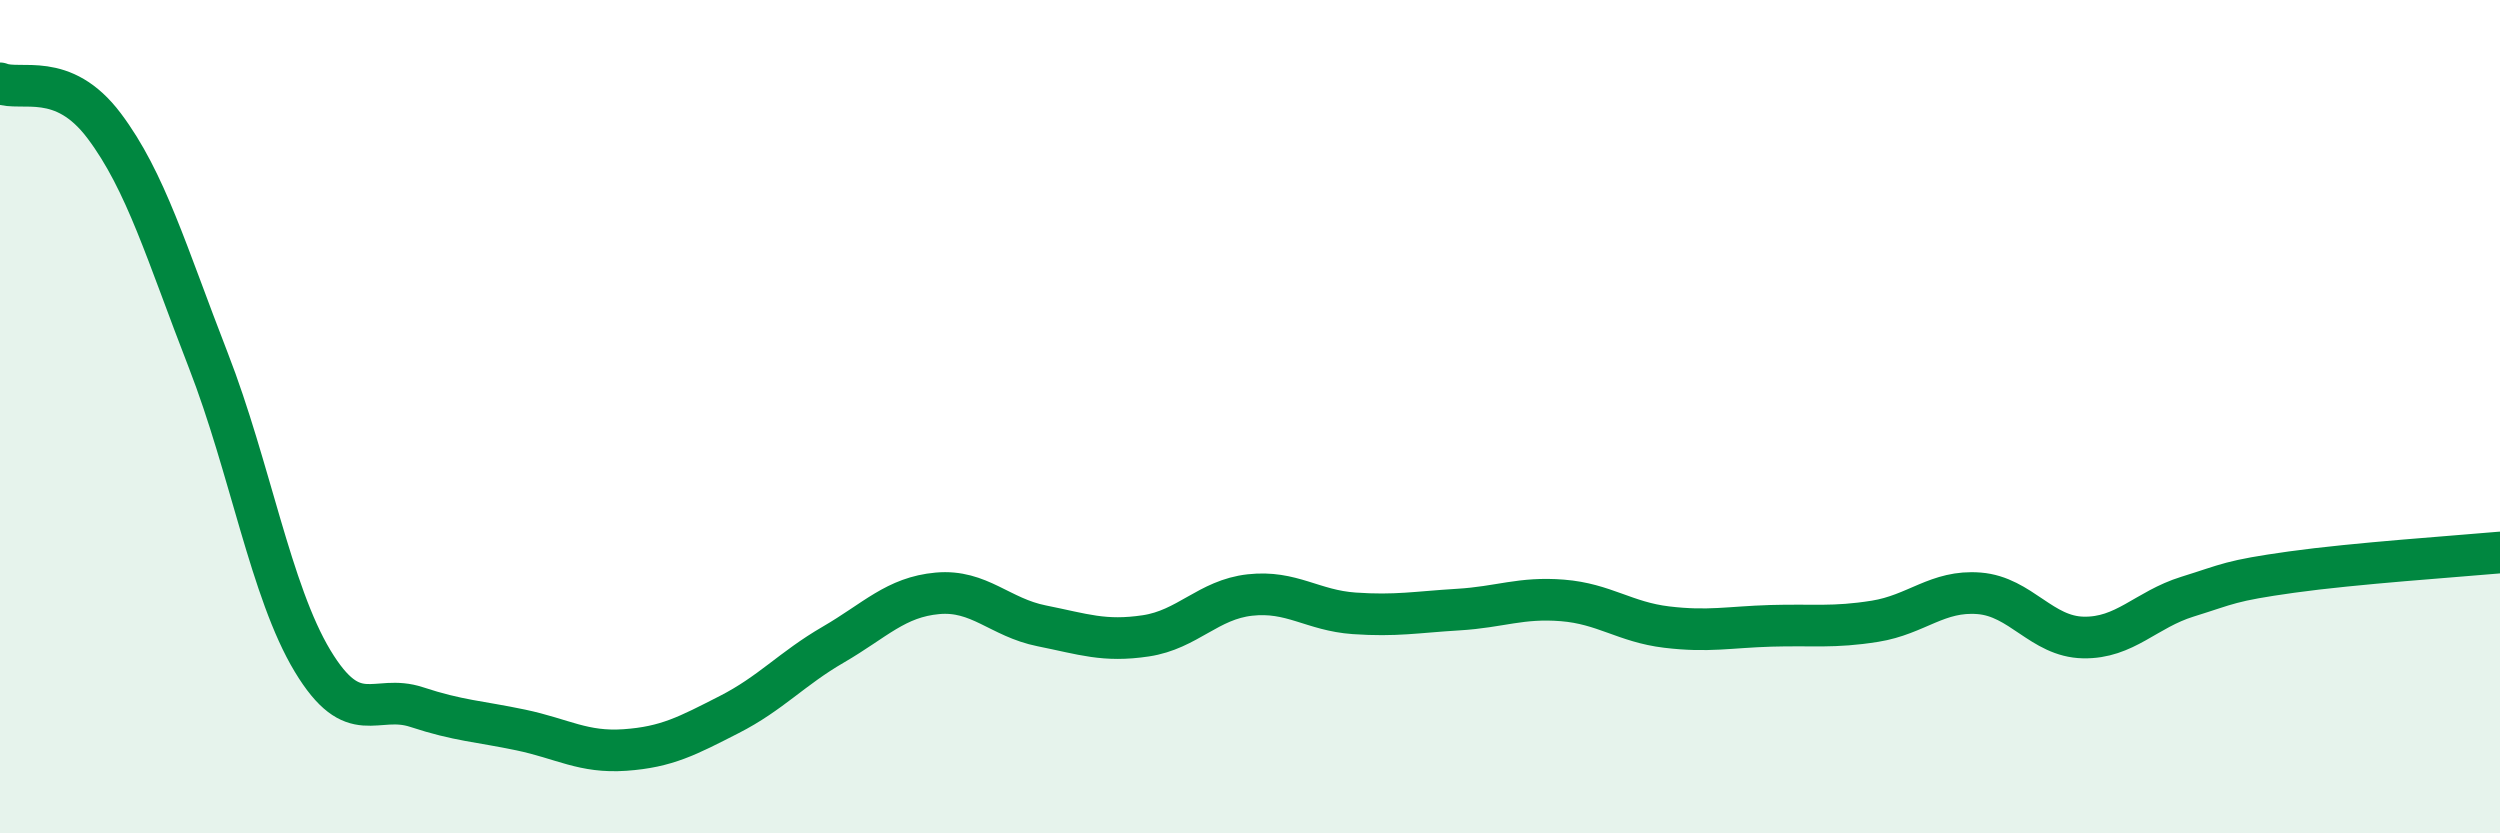
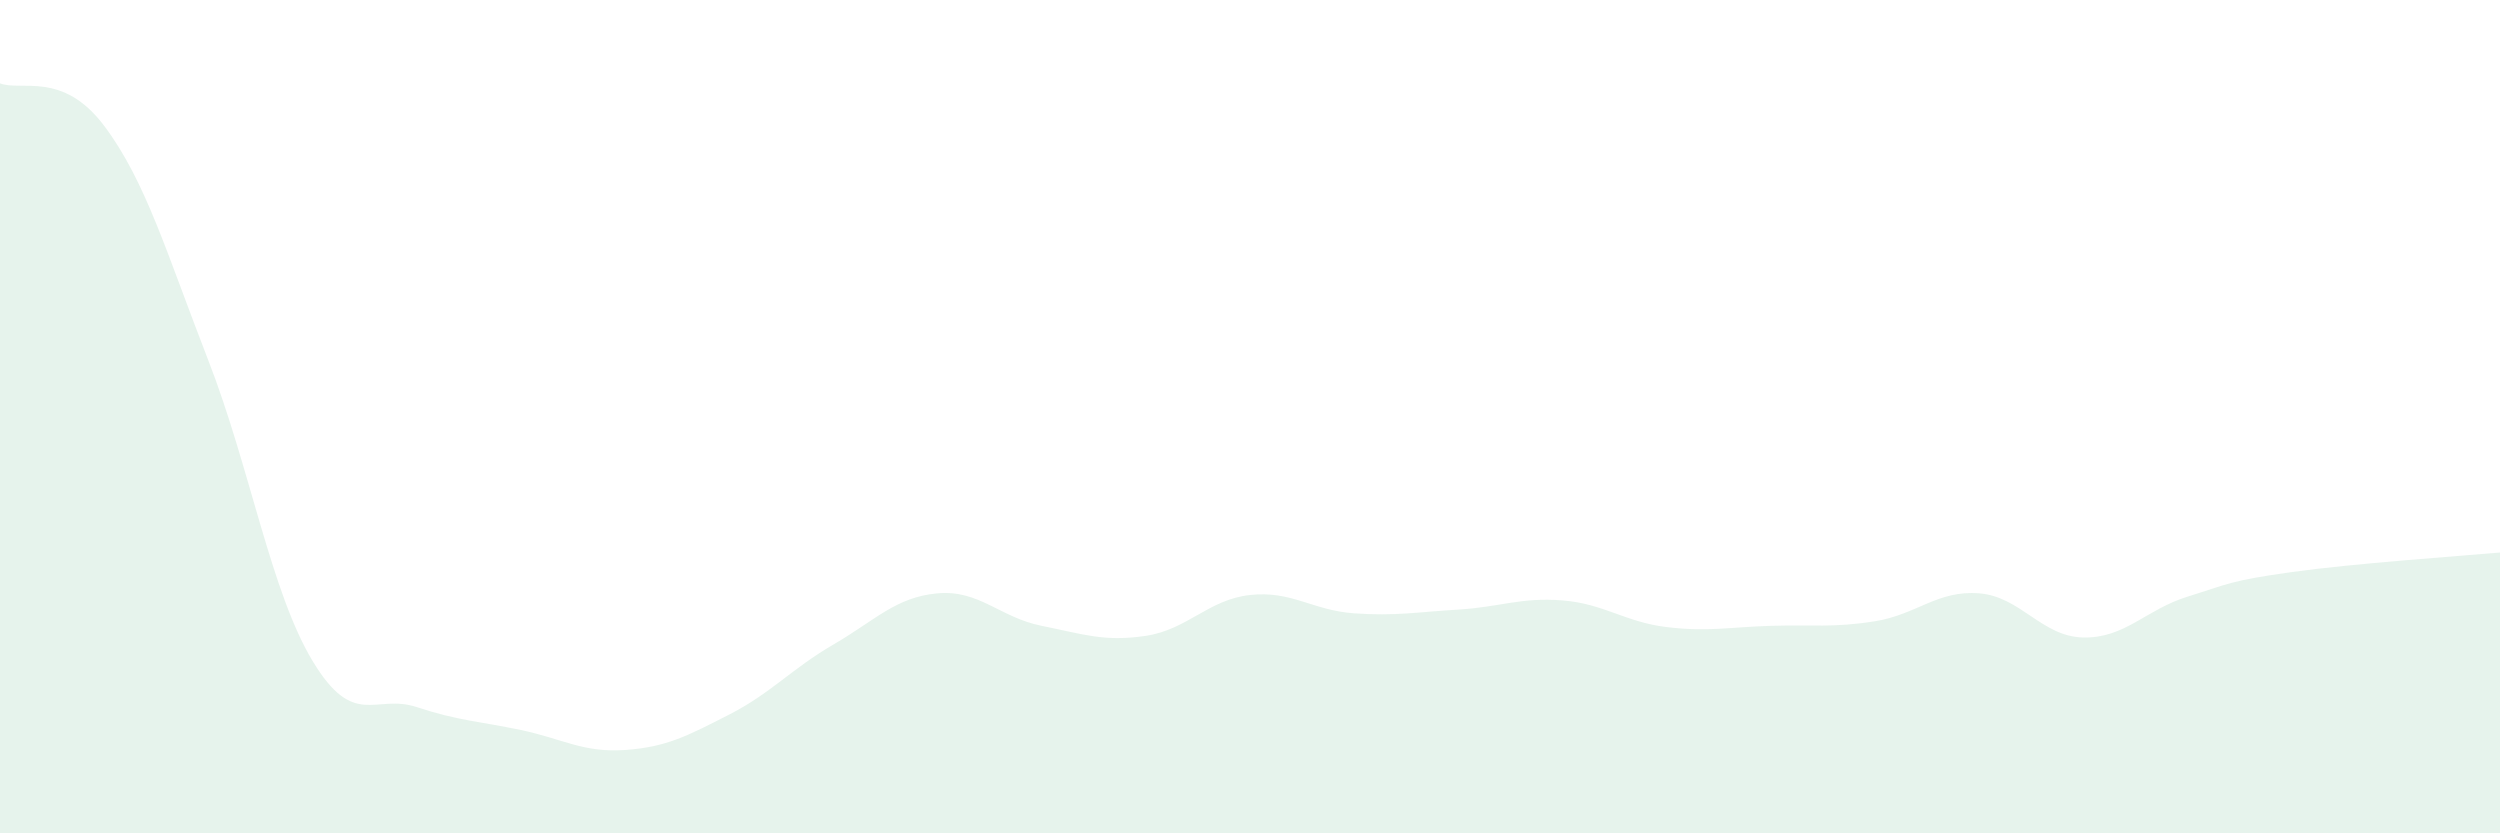
<svg xmlns="http://www.w3.org/2000/svg" width="60" height="20" viewBox="0 0 60 20">
  <path d="M 0,2 C 0.5,2.2 1.5,1.69 2.5,3.02 C 3.5,4.35 4,6.08 5,8.65 C 6,11.22 6.5,14.2 7.5,15.86 C 8.5,17.52 9,16.64 10,16.97 C 11,17.3 11.5,17.31 12.5,17.52 C 13.5,17.73 14,18.07 15,18 C 16,17.93 16.5,17.66 17.5,17.15 C 18.5,16.64 19,16.05 20,15.47 C 21,14.89 21.5,14.33 22.5,14.24 C 23.5,14.15 24,14.82 25,15.02 C 26,15.22 26.5,15.41 27.5,15.26 C 28.5,15.11 29,14.39 30,14.28 C 31,14.17 31.5,14.65 32.5,14.72 C 33.5,14.79 34,14.69 35,14.63 C 36,14.57 36.5,14.33 37.5,14.41 C 38.5,14.49 39,14.93 40,15.05 C 41,15.17 41.5,15.05 42.5,15.02 C 43.5,14.99 44,15.07 45,14.91 C 46,14.75 46.5,14.16 47.5,14.24 C 48.5,14.32 49,15.28 50,15.3 C 51,15.32 51.5,14.63 52.5,14.32 C 53.5,14.01 53.5,13.94 55,13.73 C 56.5,13.52 59,13.35 60,13.26L60 20L0 20Z" fill="#008740" opacity="0.1" stroke-linecap="round" stroke-linejoin="round" />
-   <path d="M 0,2 C 0.5,2.2 1.5,1.69 2.5,3.02 C 3.5,4.35 4,6.08 5,8.65 C 6,11.22 6.5,14.2 7.5,15.86 C 8.5,17.52 9,16.64 10,16.97 C 11,17.3 11.5,17.31 12.5,17.52 C 13.5,17.73 14,18.07 15,18 C 16,17.93 16.5,17.66 17.5,17.15 C 18.5,16.64 19,16.05 20,15.47 C 21,14.89 21.5,14.33 22.5,14.24 C 23.5,14.15 24,14.82 25,15.02 C 26,15.22 26.5,15.41 27.5,15.26 C 28.5,15.11 29,14.39 30,14.28 C 31,14.17 31.5,14.65 32.5,14.72 C 33.5,14.79 34,14.69 35,14.63 C 36,14.57 36.5,14.33 37.5,14.41 C 38.5,14.49 39,14.93 40,15.05 C 41,15.17 41.5,15.05 42.5,15.02 C 43.5,14.99 44,15.07 45,14.91 C 46,14.75 46.5,14.16 47.5,14.24 C 48.5,14.32 49,15.28 50,15.3 C 51,15.32 51.5,14.63 52.5,14.32 C 53.5,14.01 53.5,13.94 55,13.73 C 56.5,13.52 59,13.35 60,13.26" stroke="#008740" stroke-width="1" fill="none" stroke-linecap="round" stroke-linejoin="round" />
</svg>